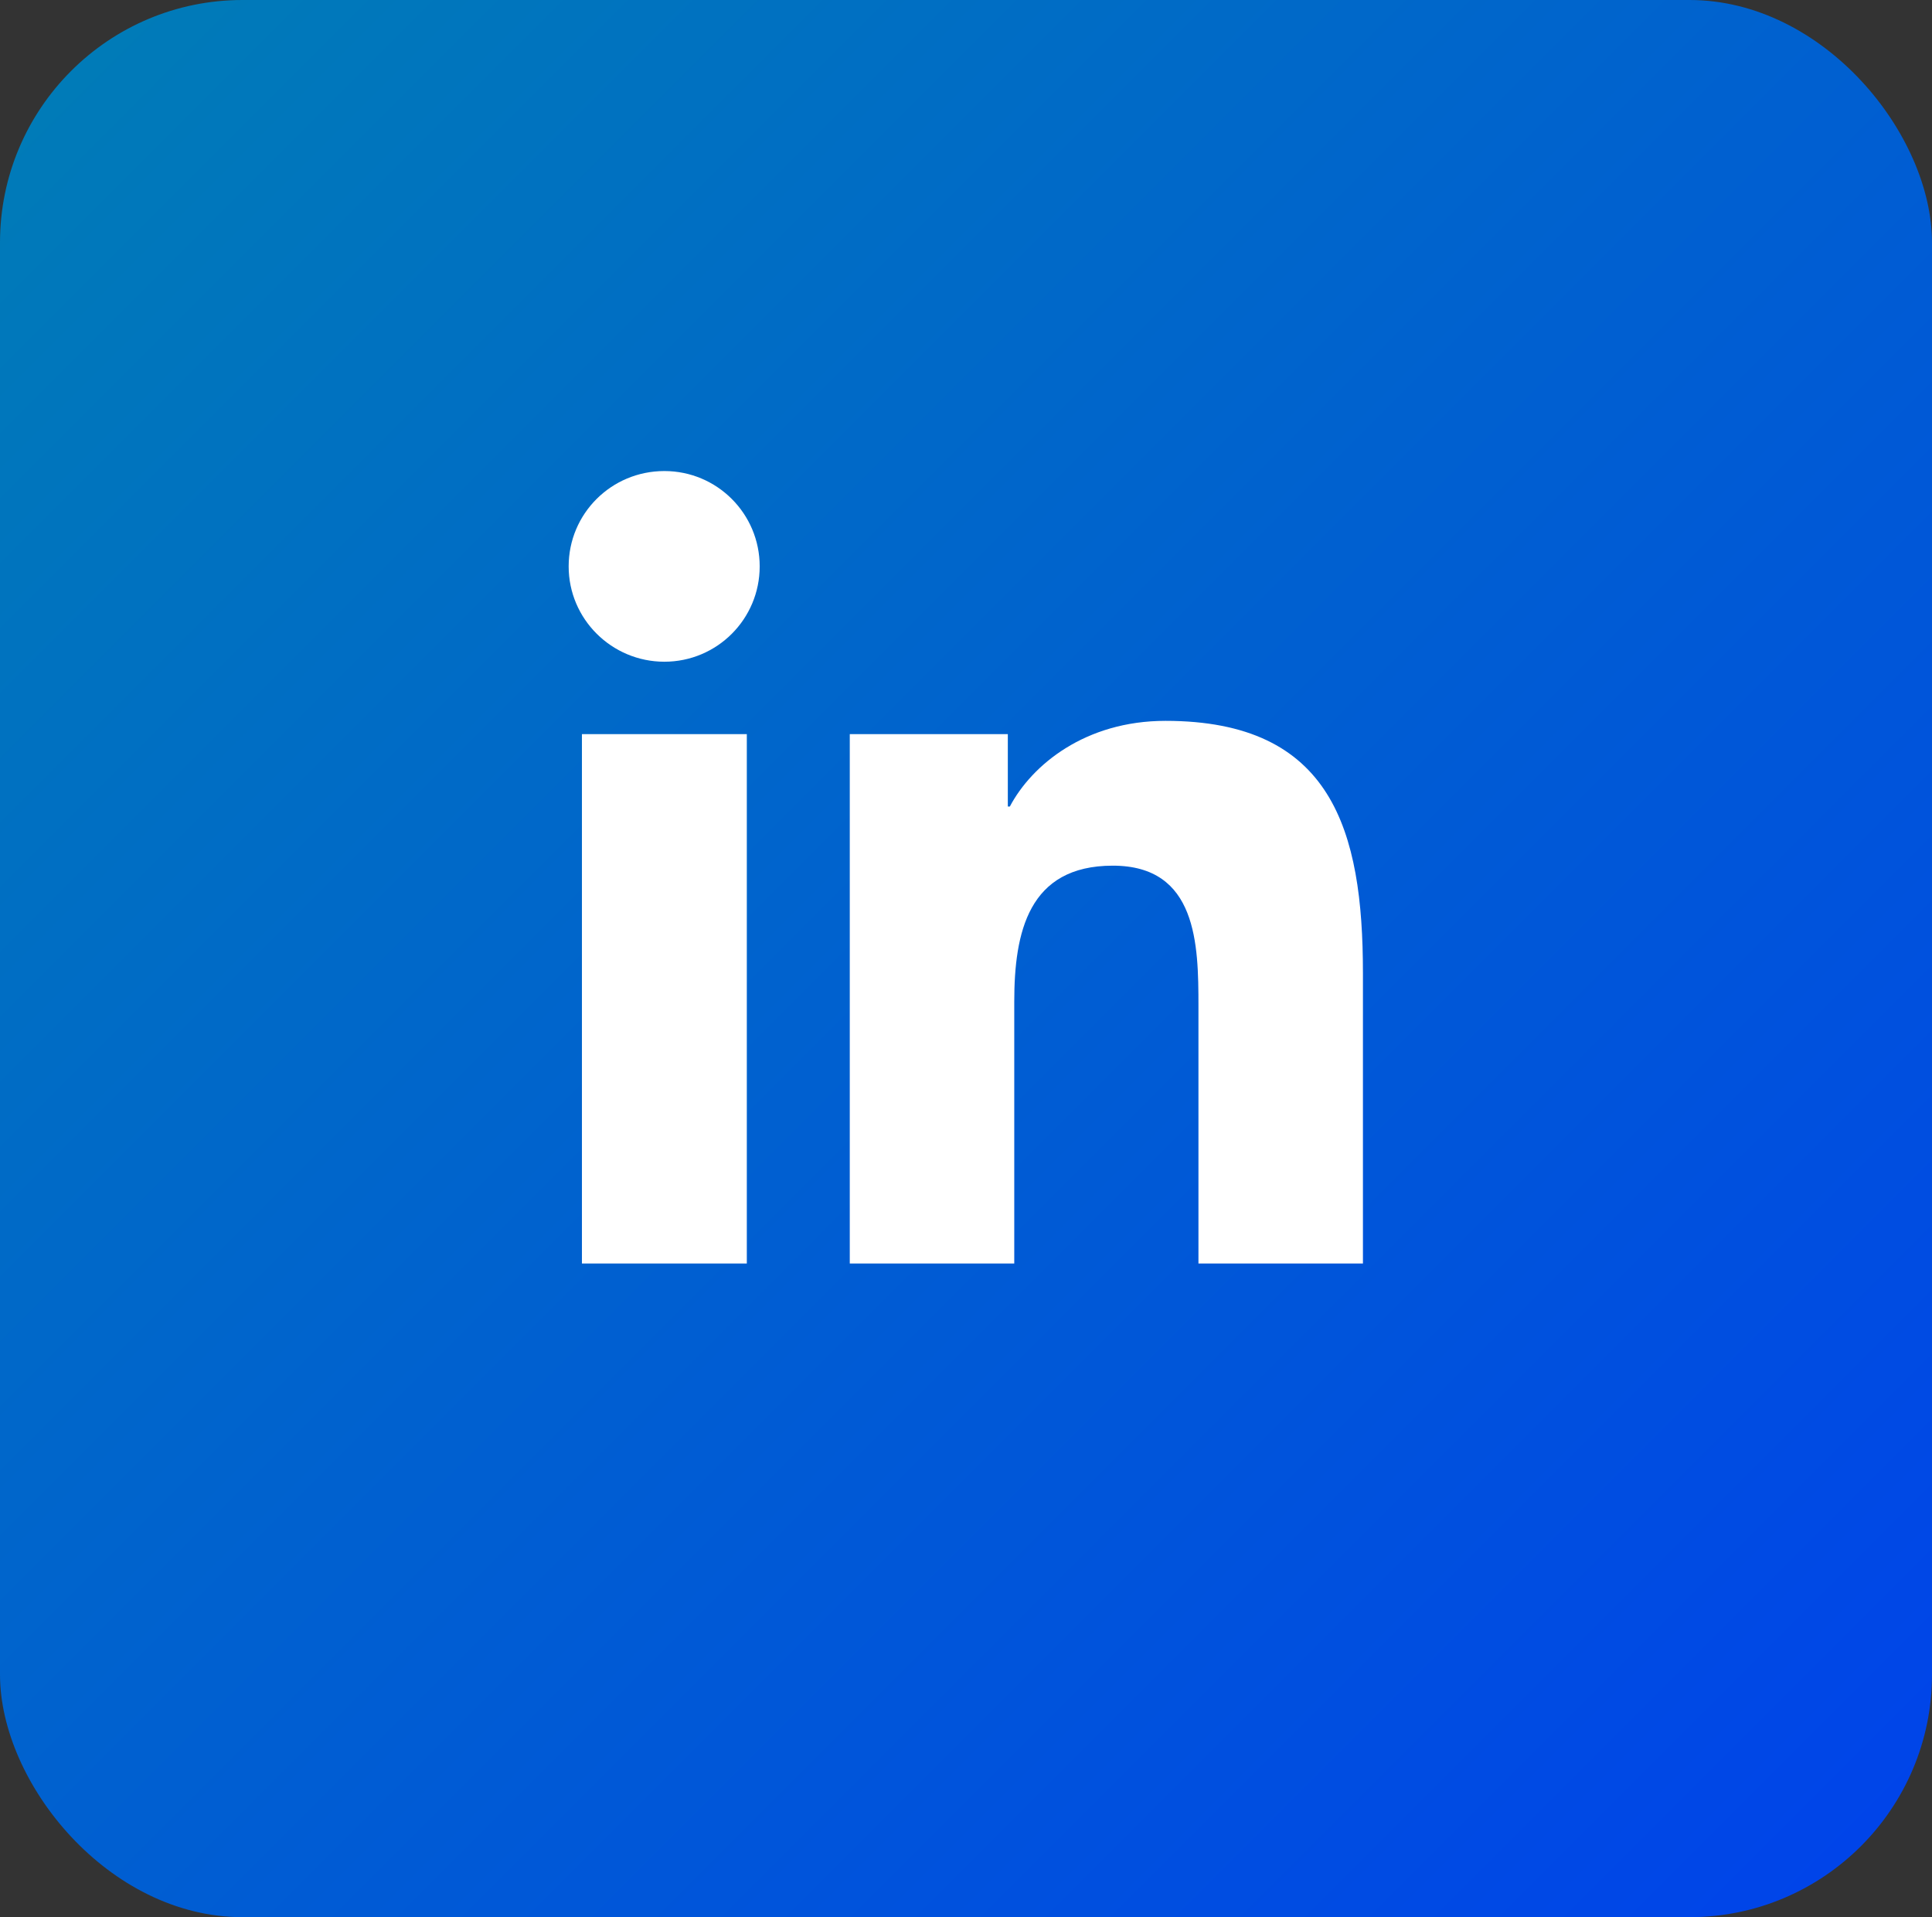
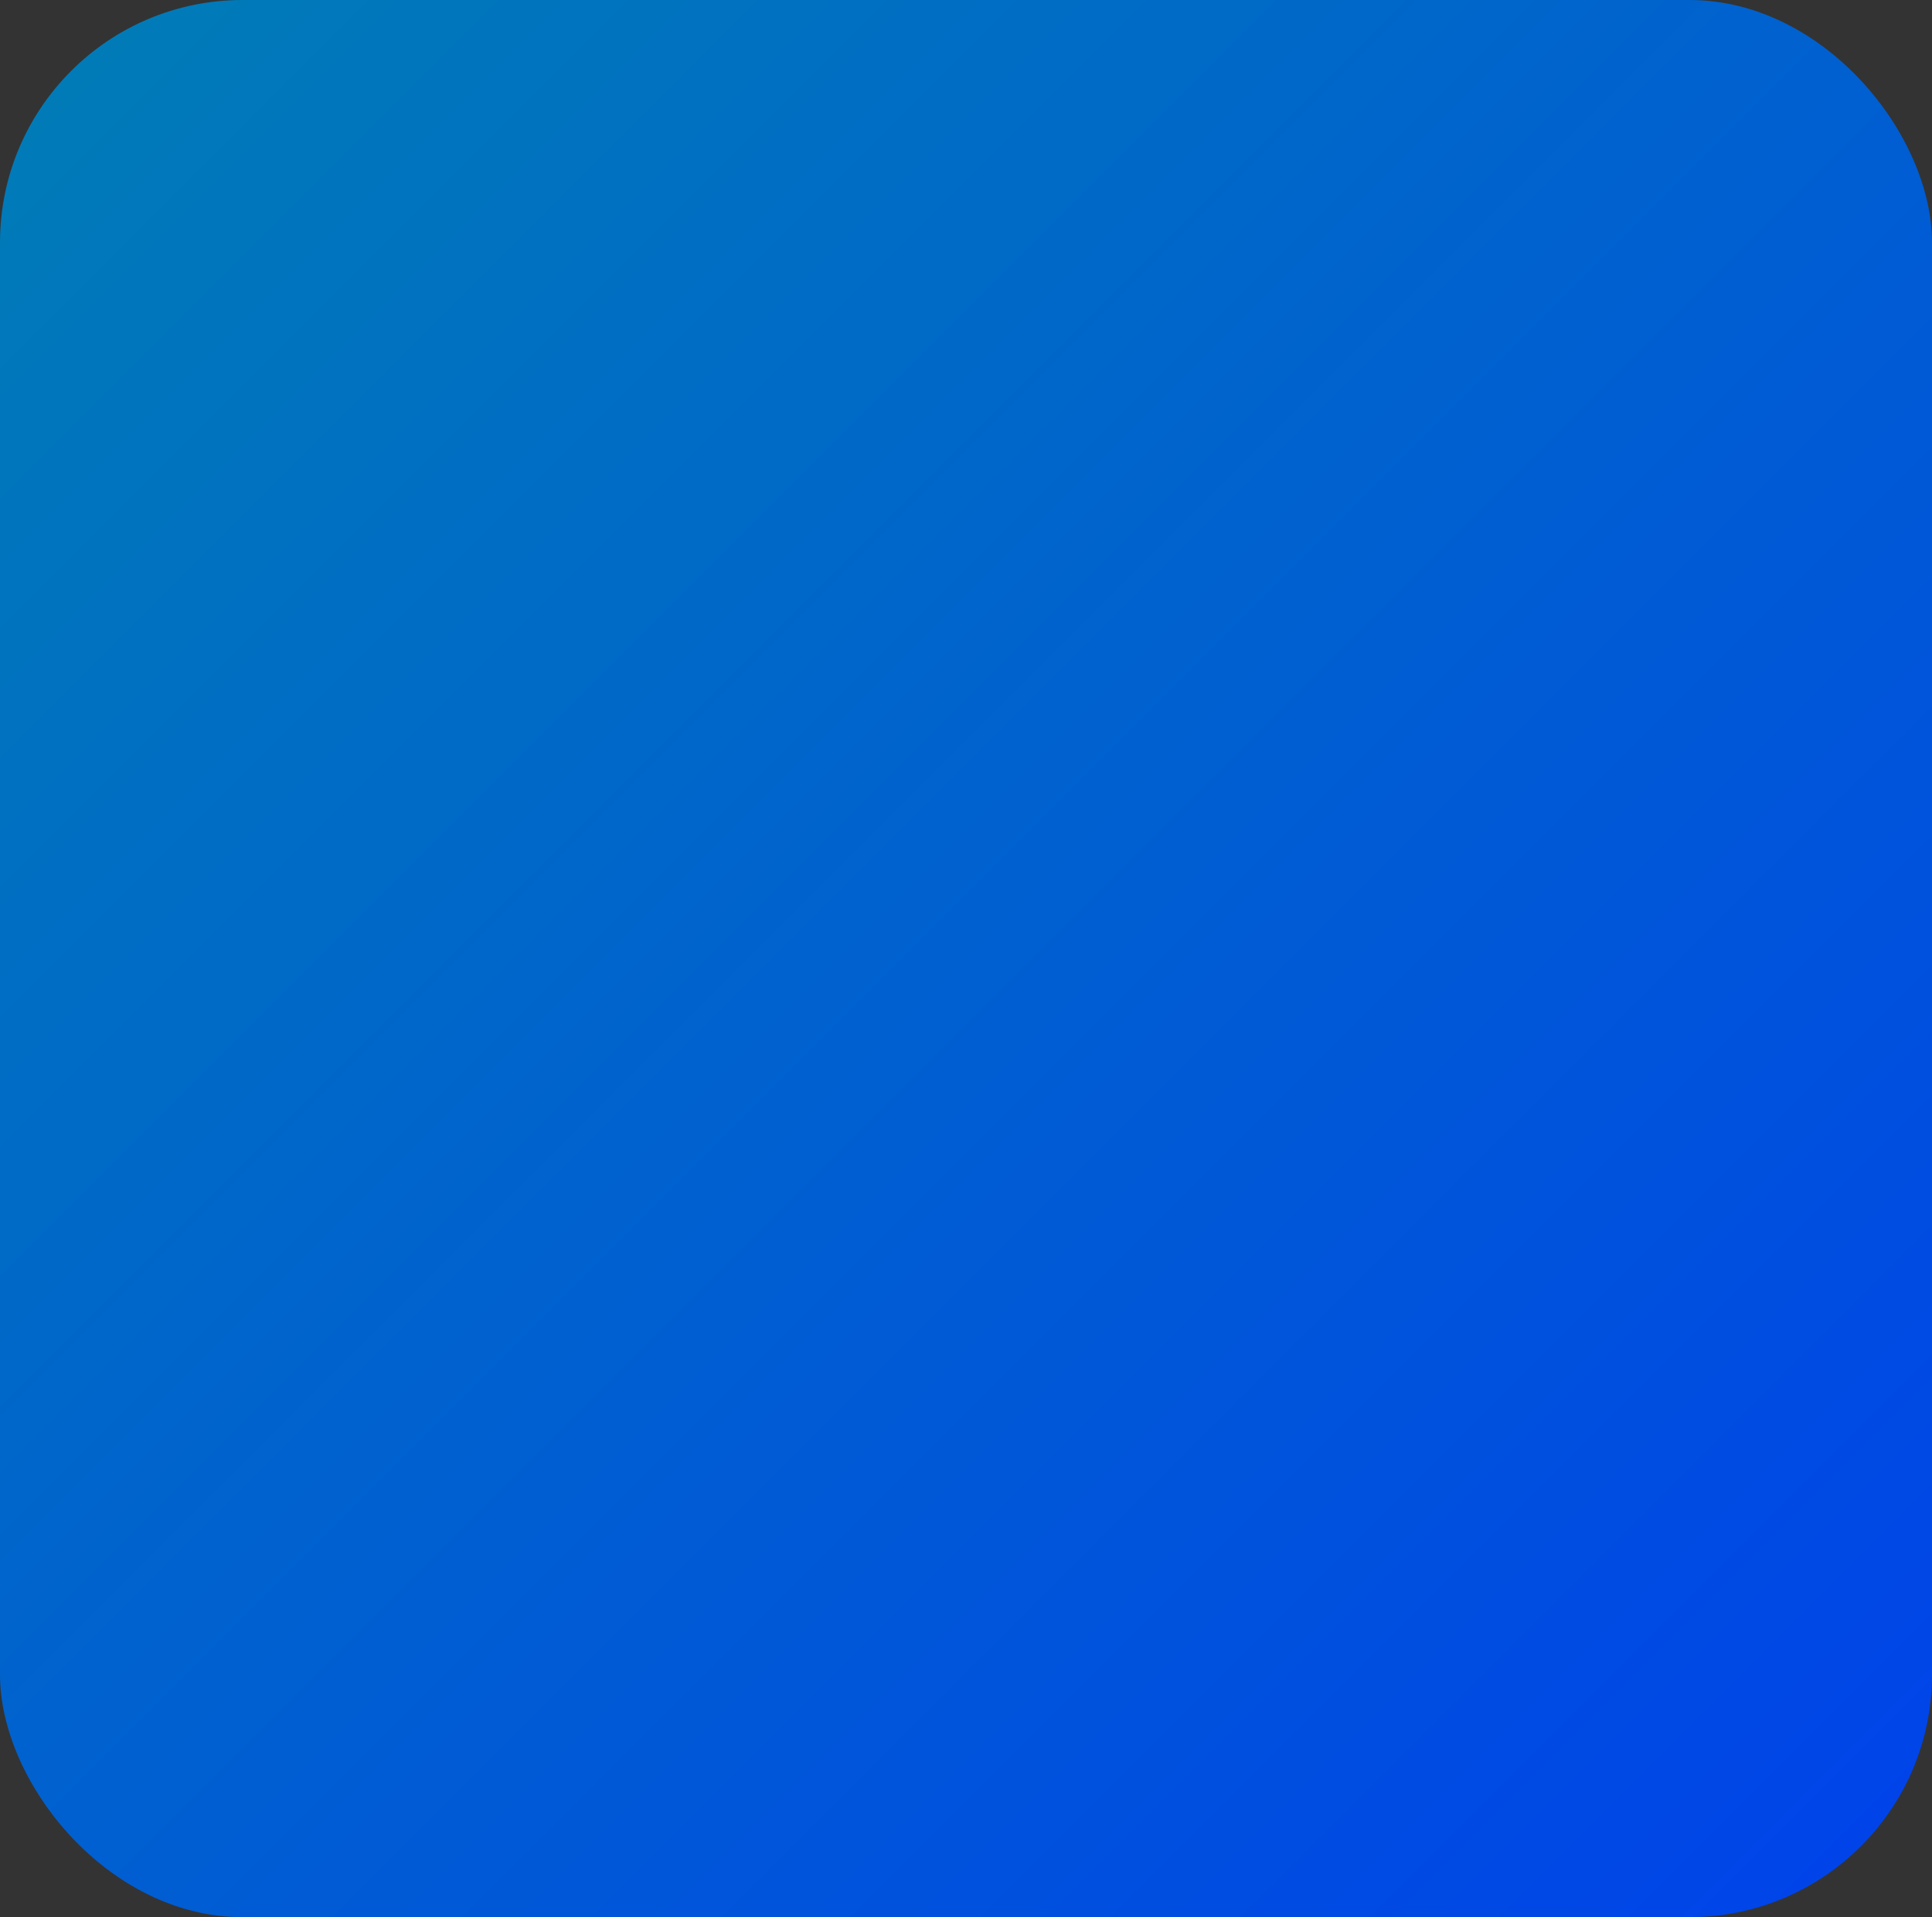
<svg xmlns="http://www.w3.org/2000/svg" id="Layer_2" data-name="Layer 2" viewBox="0 0 48.04 47.66">
  <rect x="0" y="0" width="48.04" height="47.66" fill="#333333" stroke="none" />
  <defs>
    <style>
      .cls-1 {
        fill: #fff;
      }

      .cls-2 {
        fill: url(#Degradado_sin_nombre_10);
      }
    </style>
    <linearGradient id="Degradado_sin_nombre_10" data-name="Degradado sin nombre 10" x1="1.86" y1="1.67" x2="46.18" y2="45.99" gradientUnits="userSpaceOnUse">
      <stop offset="0" stop-color="#007bb8" />
      <stop offset="1" stop-color="#0044e9" />
    </linearGradient>
  </defs>
  <g id="ELEMENTS">
    <g>
      <rect class="cls-2" width="48.04" height="47.66" rx="6.03" ry="6.03" />
      <g>
-         <path class="cls-1" d="M14.47,18.25h4.1v13.16h-4.1v-13.16ZM16.52,11.71c1.31,0,2.37,1.06,2.37,2.37s-1.06,2.37-2.37,2.37-2.38-1.06-2.38-2.37,1.06-2.37,2.38-2.37" />
-         <path class="cls-1" d="M21.14,18.25h3.92v1.8h.05c.55-1.04,1.88-2.13,3.87-2.13,4.14,0,4.91,2.72,4.91,6.27v7.22h-4.09v-6.4c0-1.53-.03-3.49-2.13-3.49s-2.45,1.66-2.45,3.38v6.51h-4.09v-13.16Z" />
-       </g>
+         </g>
    </g>
  </g>
</svg>